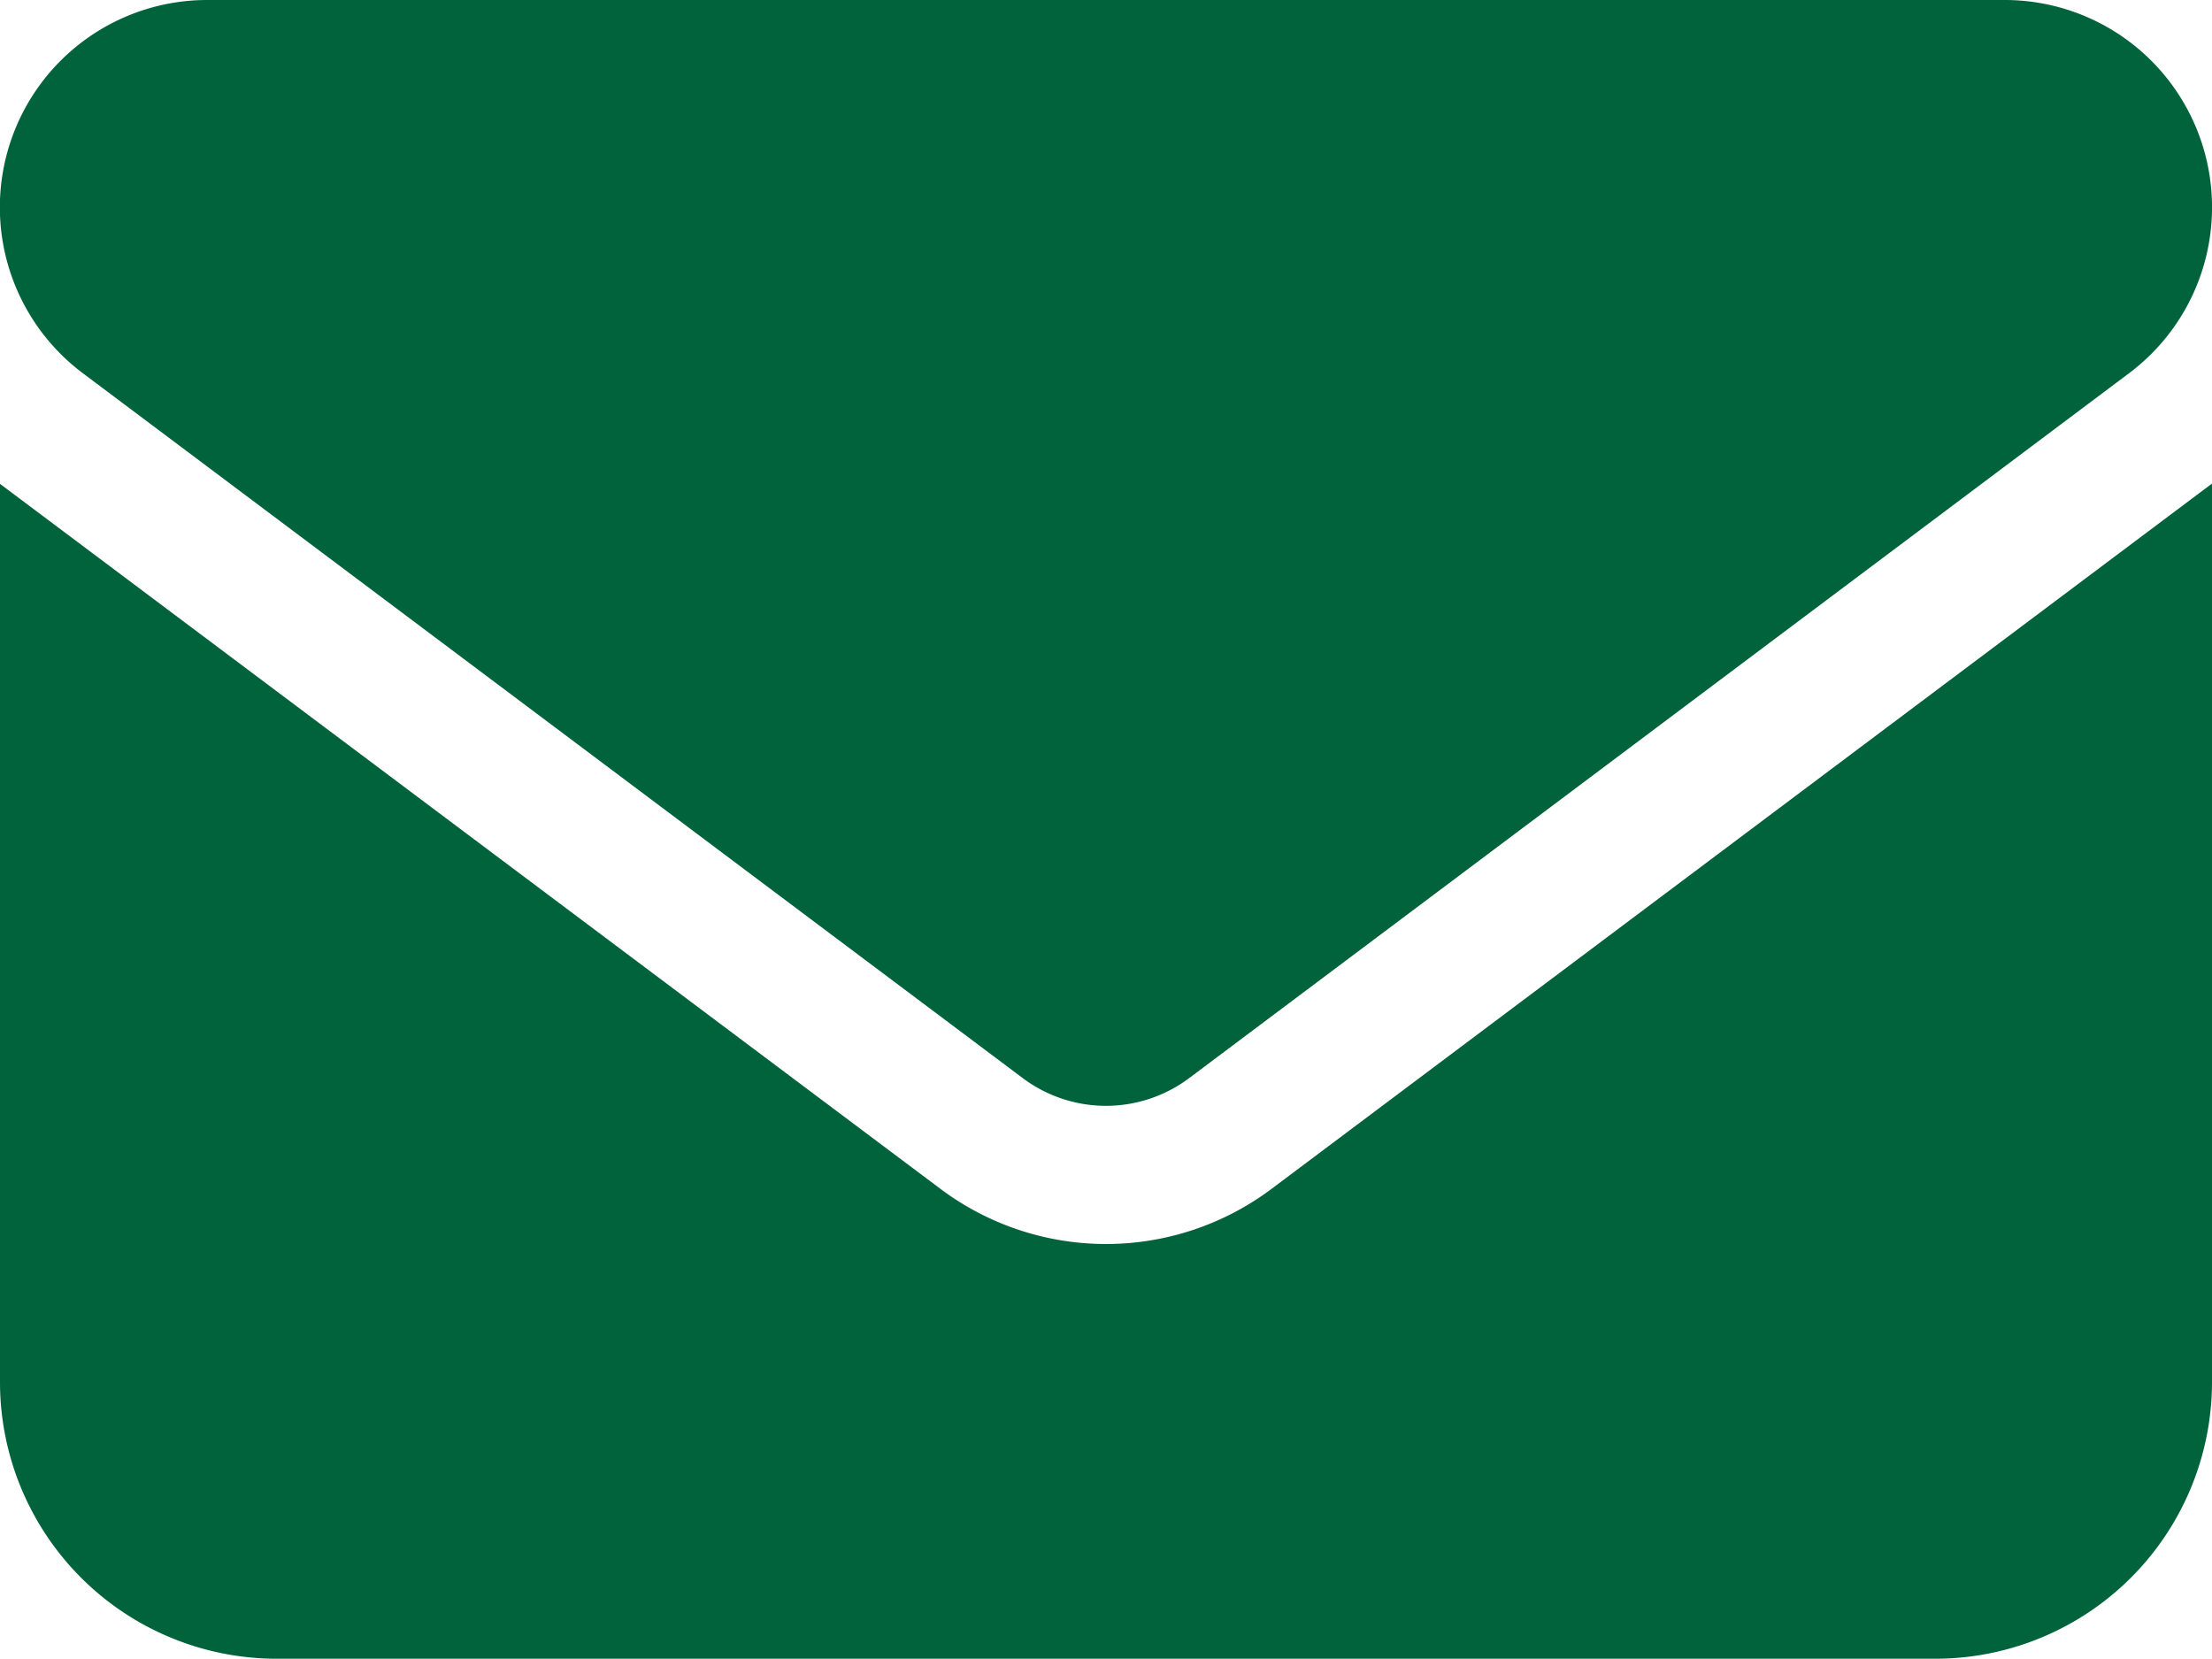
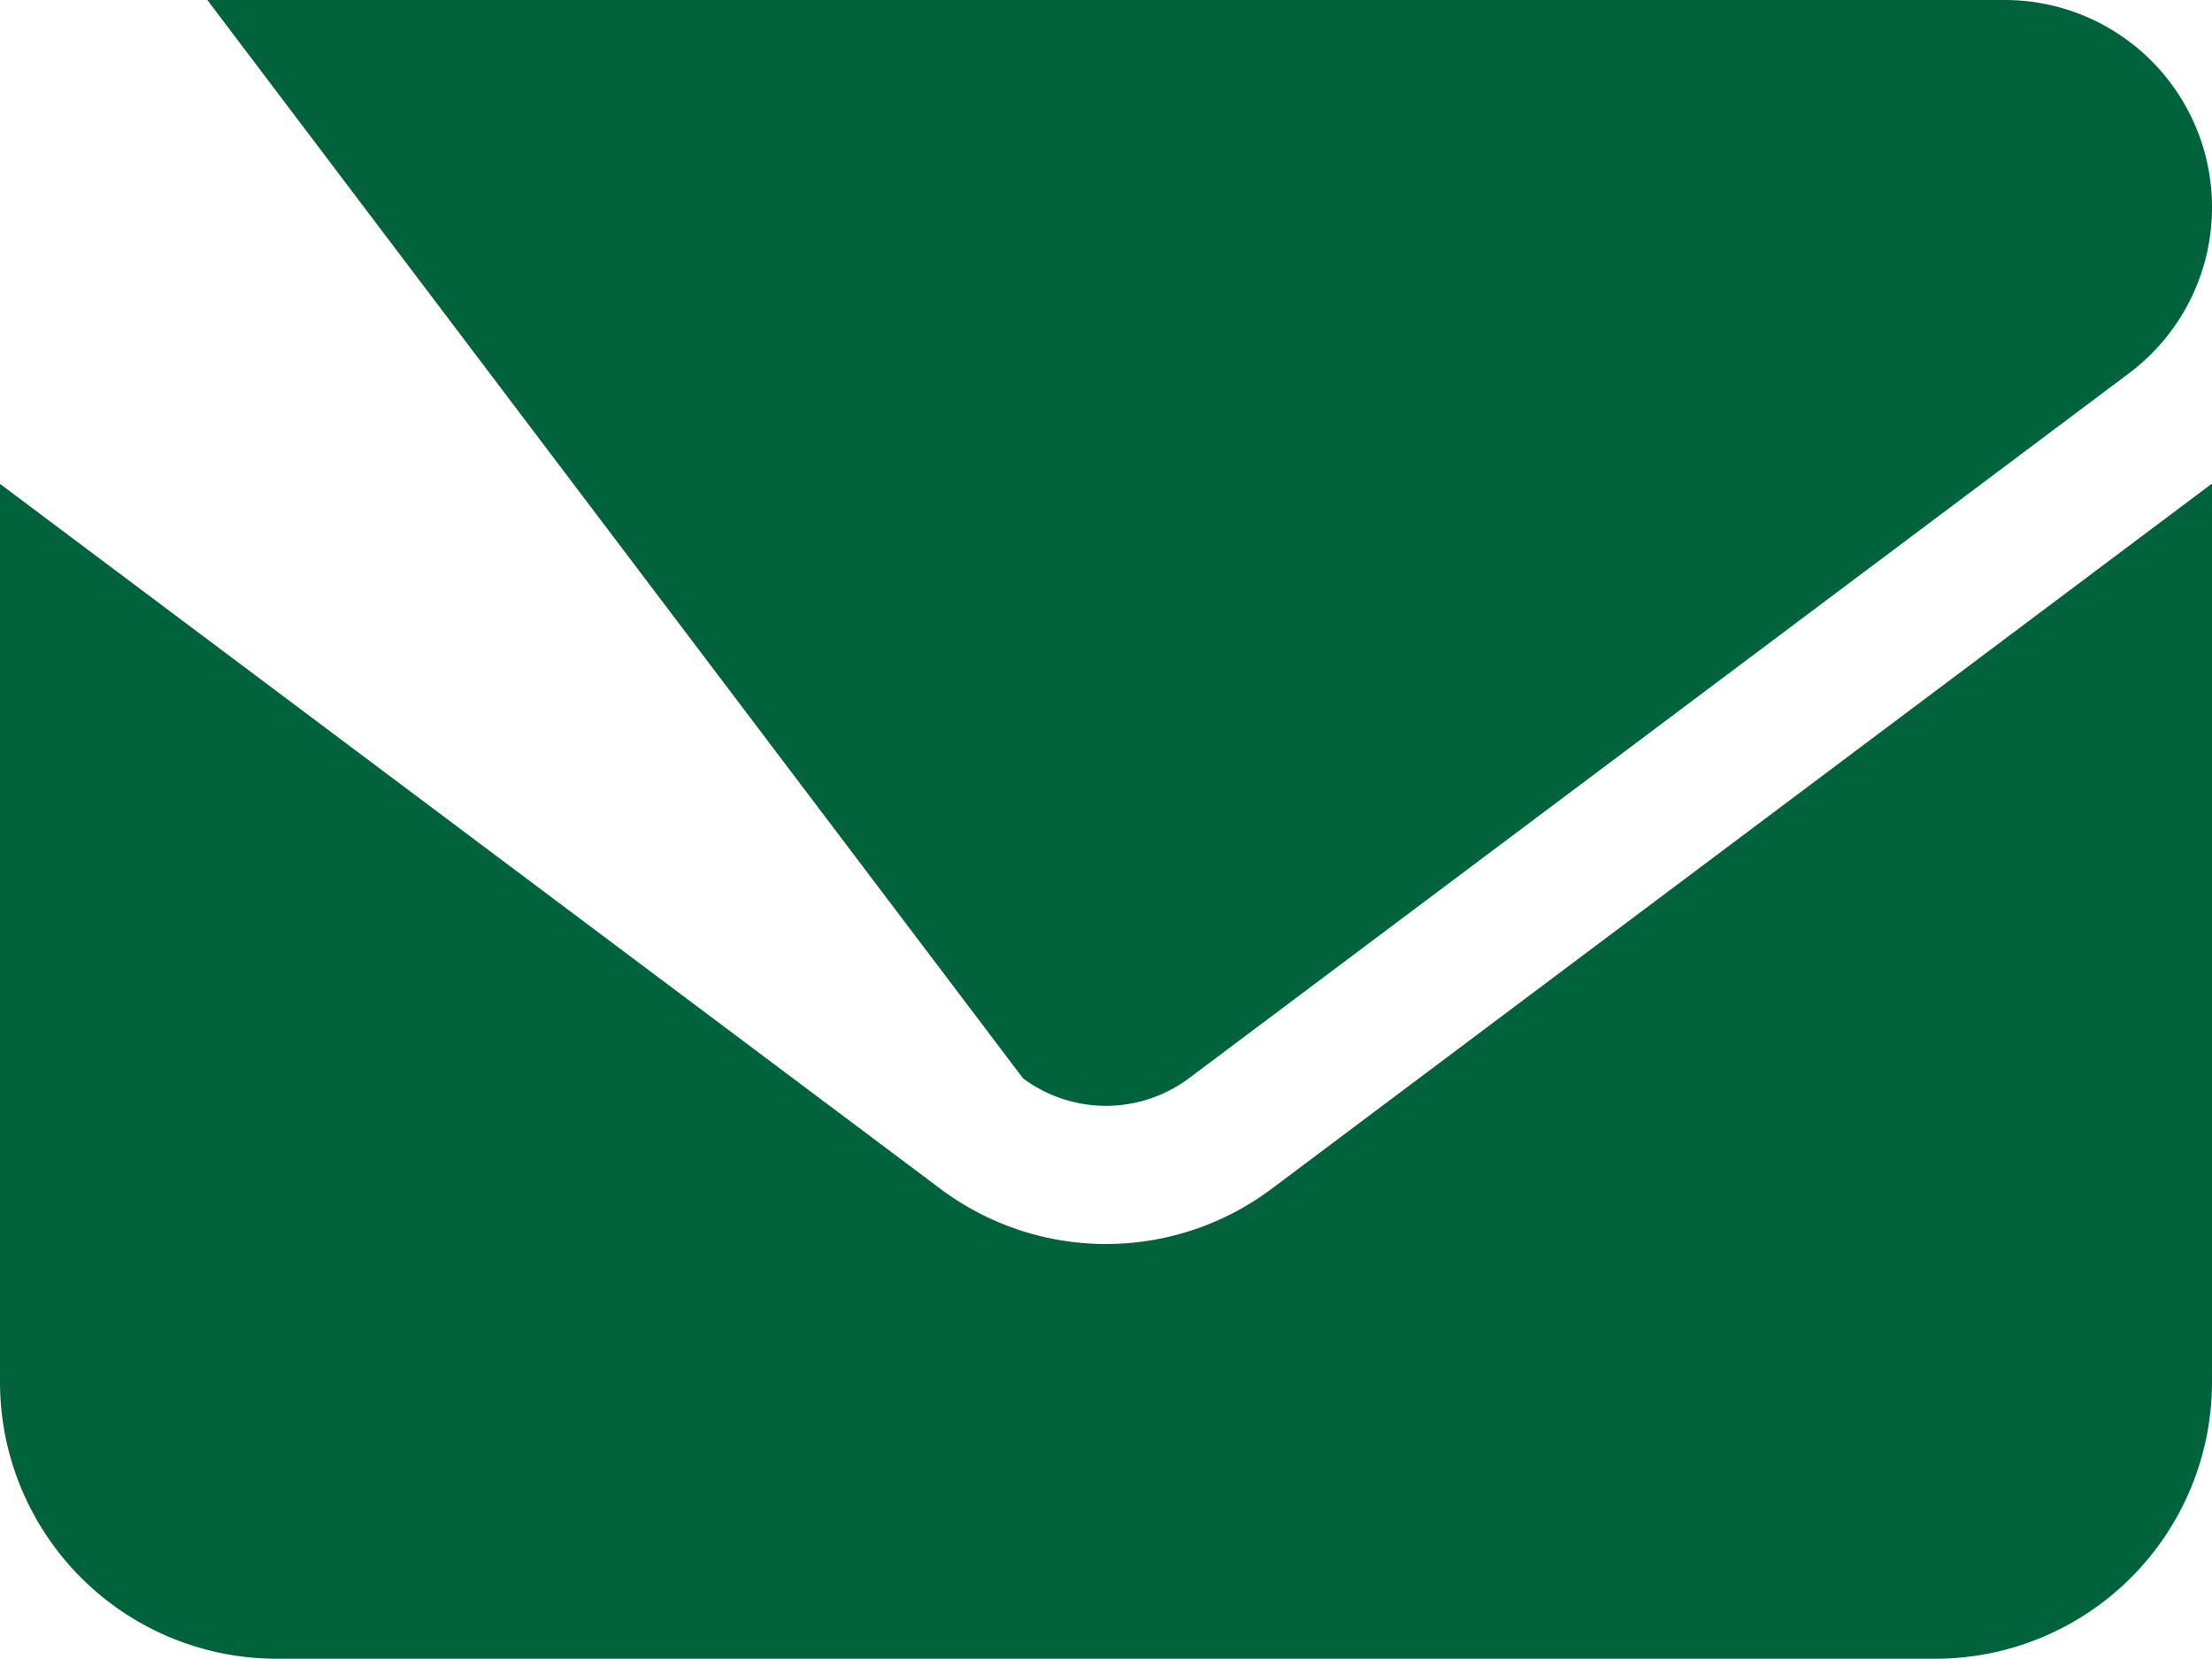
<svg xmlns="http://www.w3.org/2000/svg" width="22.565" height="16.923" viewBox="0 0 22.565 16.923">
-   <path id="パス_229" data-name="パス 229" d="M2.115,358a2.115,2.115,0,0,0-1.269,3.808L10.436,369a1.415,1.415,0,0,0,1.692,0l9.59-7.192A2.115,2.115,0,0,0,20.449,358ZM0,362.936V372.1a2.823,2.823,0,0,0,2.821,2.821H19.744a2.823,2.823,0,0,0,2.821-2.821v-9.167l-9.59,7.192a2.816,2.816,0,0,1-3.385,0Z" transform="translate(0 -358)" fill="#00633c" />
+   <path id="パス_229" data-name="パス 229" d="M2.115,358L10.436,369a1.415,1.415,0,0,0,1.692,0l9.59-7.192A2.115,2.115,0,0,0,20.449,358ZM0,362.936V372.1a2.823,2.823,0,0,0,2.821,2.821H19.744a2.823,2.823,0,0,0,2.821-2.821v-9.167l-9.59,7.192a2.816,2.816,0,0,1-3.385,0Z" transform="translate(0 -358)" fill="#00633c" />
</svg>